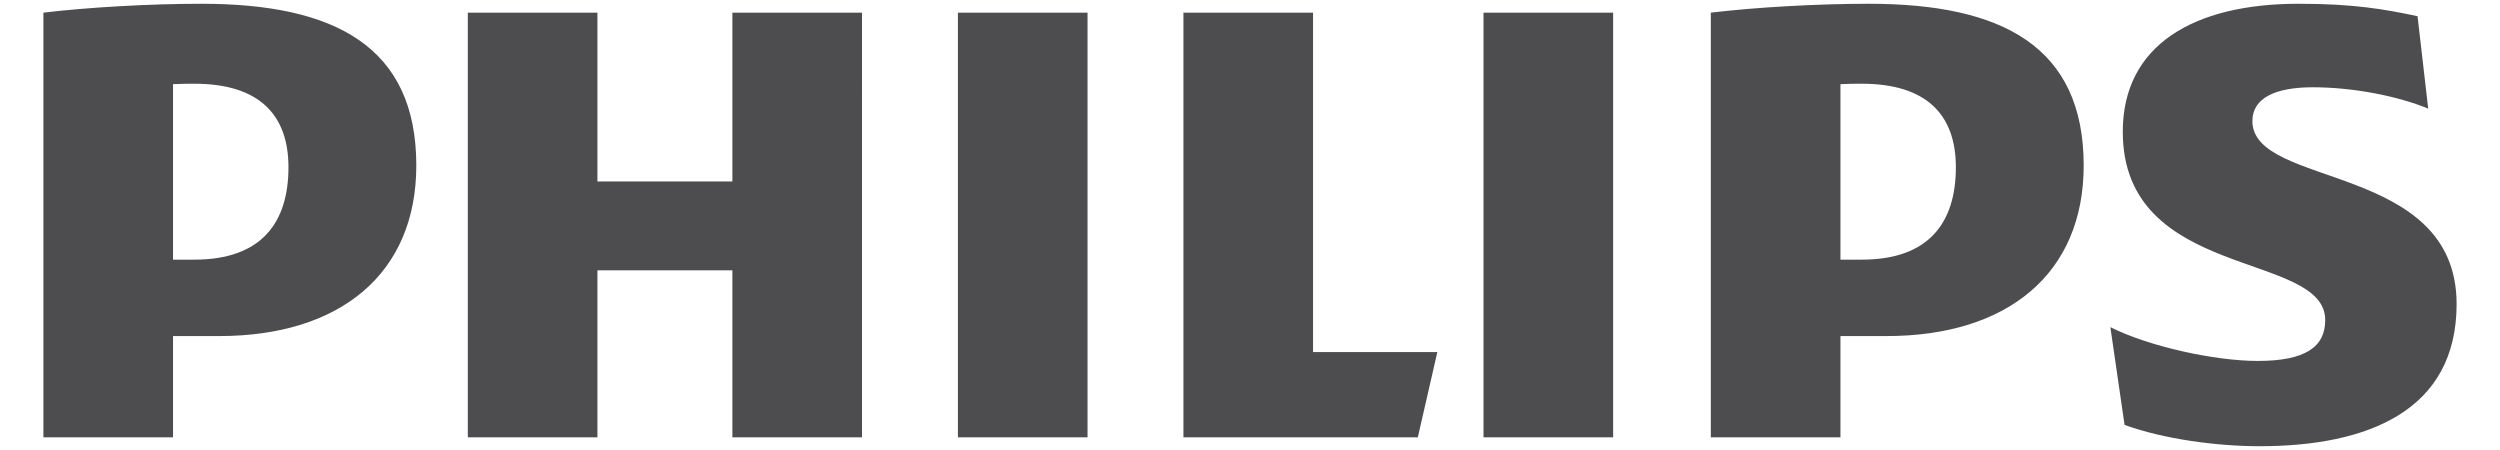
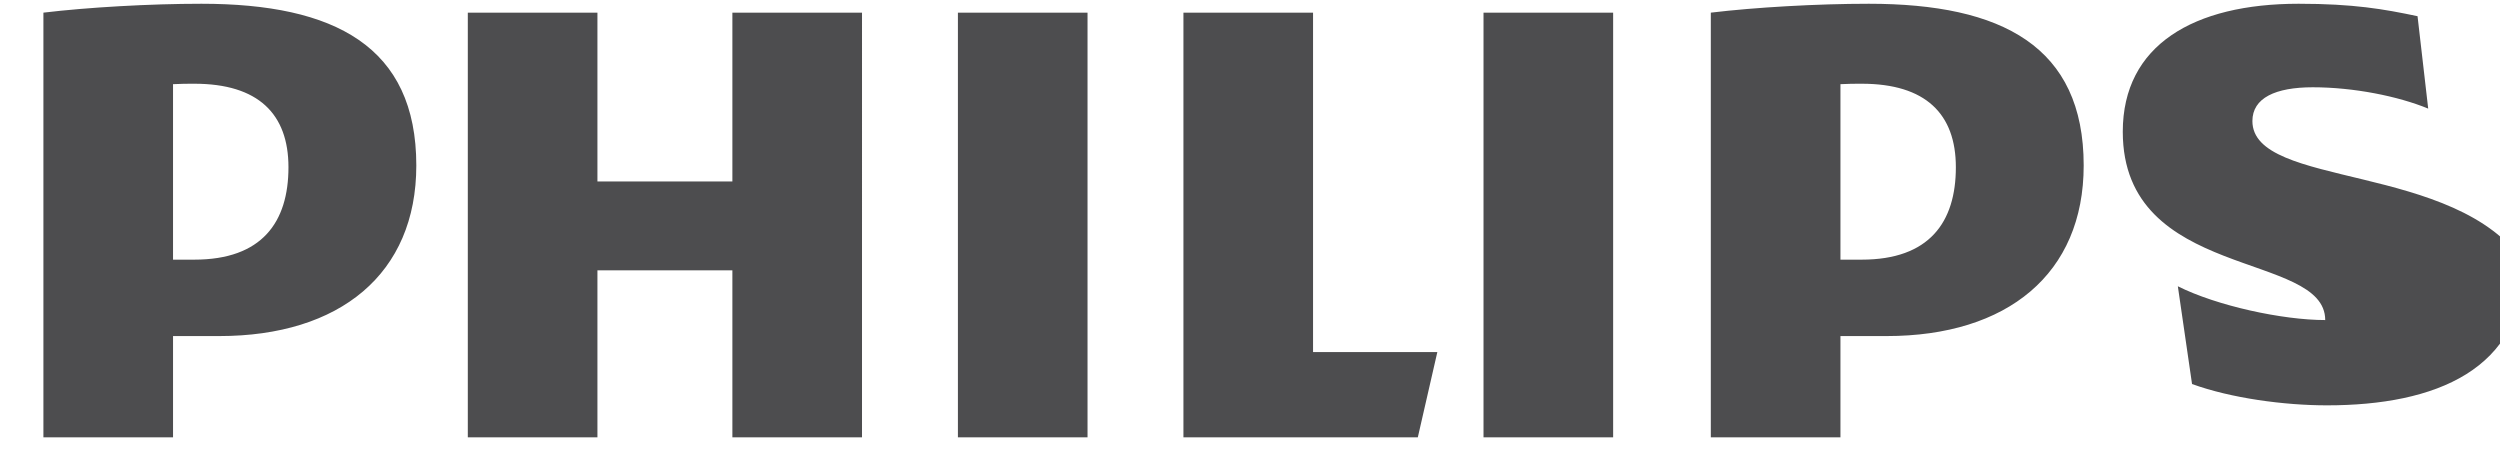
<svg xmlns="http://www.w3.org/2000/svg" version="1.1" id="Layer_1" x="0px" y="0px" width="250px" height="45px" viewBox="0 0 250 45" enable-background="new 0 0 250 45" xml:space="preserve">
-   <path fill="#4D4D4F" d="M86.201,1.265H73.238v16.882H59.743V1.265H46.781v42.471h12.962V27.032h13.495v16.704h12.963V1.265  L86.201,1.265z M131.305,35.206V1.265h-12.962v42.471h23.438l1.953-8.53H131.305L131.305,35.206z M108.753,1.265H95.791v42.471  h12.962V1.265L108.753,1.265z M161.314,1.265h-12.963v42.471h12.963V1.265L161.314,1.265z M225.24,12.104  c0-2.31,2.309-3.376,6.037-3.376c4.084,0,8.523,0.889,11.543,2.133l-1.066-9.241c-3.375-0.711-6.393-1.244-11.896-1.244  c-10.479,0-17.58,4.131-17.58,12.795c0,14.926,20.244,11.906,20.244,18.835c0,2.667-1.953,4.088-6.748,4.088  c-4.262,0-10.834-1.422-14.738-3.378l1.42,9.775c3.908,1.421,9.232,2.132,13.494,2.132c10.834,0,19.711-3.553,19.711-14.216  C245.66,16.191,225.24,18.856,225.24,12.104L225.24,12.104z M188.658,33.607c12.078,0,19.711-6.219,19.711-17.06  c0-11.907-8.168-16.171-21.486-16.171c-5.148,0-11.363,0.355-15.801,0.889v42.471h12.963V33.607H188.658L188.658,33.607z   M195.586,16.724c0,5.509-2.664,9.241-9.412,9.241h-2.129V8.417c0.752-0.044,1.463-0.044,2.129-0.044  C192.566,8.372,195.586,11.393,195.586,16.724L195.586,16.724z M21.92,33.607c12.076,0,19.711-6.219,19.711-17.06  c0-11.907-8.168-16.171-21.486-16.171c-5.149,0-11.364,0.355-15.804,0.889v42.471h12.963V33.607H21.92L21.92,33.607z M28.846,16.724  c0,5.509-2.665,9.241-9.411,9.241h-2.132V8.417c0.755-0.044,1.465-0.044,2.132-0.044C25.827,8.372,28.846,11.393,28.846,16.724  L28.846,16.724z" />
-   <path fill="#FFD800" d="M86.052,235.629" />
+   <path fill="#4D4D4F" d="M86.201,1.265H73.238v16.882H59.743V1.265H46.781v42.471h12.962V27.032h13.495v16.704h12.963V1.265  L86.201,1.265z M131.305,35.206V1.265h-12.962v42.471h23.438l1.953-8.53H131.305L131.305,35.206z M108.753,1.265H95.791v42.471  h12.962V1.265L108.753,1.265z M161.314,1.265h-12.963v42.471h12.963V1.265L161.314,1.265z M225.24,12.104  c0-2.31,2.309-3.376,6.037-3.376c4.084,0,8.523,0.889,11.543,2.133l-1.066-9.241c-3.375-0.711-6.393-1.244-11.896-1.244  c-10.479,0-17.58,4.131-17.58,12.795c0,14.926,20.244,11.906,20.244,18.835c-4.262,0-10.834-1.422-14.738-3.378l1.42,9.775c3.908,1.421,9.232,2.132,13.494,2.132c10.834,0,19.711-3.553,19.711-14.216  C245.66,16.191,225.24,18.856,225.24,12.104L225.24,12.104z M188.658,33.607c12.078,0,19.711-6.219,19.711-17.06  c0-11.907-8.168-16.171-21.486-16.171c-5.148,0-11.363,0.355-15.801,0.889v42.471h12.963V33.607H188.658L188.658,33.607z   M195.586,16.724c0,5.509-2.664,9.241-9.412,9.241h-2.129V8.417c0.752-0.044,1.463-0.044,2.129-0.044  C192.566,8.372,195.586,11.393,195.586,16.724L195.586,16.724z M21.92,33.607c12.076,0,19.711-6.219,19.711-17.06  c0-11.907-8.168-16.171-21.486-16.171c-5.149,0-11.364,0.355-15.804,0.889v42.471h12.963V33.607H21.92L21.92,33.607z M28.846,16.724  c0,5.509-2.665,9.241-9.411,9.241h-2.132V8.417c0.755-0.044,1.465-0.044,2.132-0.044C25.827,8.372,28.846,11.393,28.846,16.724  L28.846,16.724z" />
</svg>